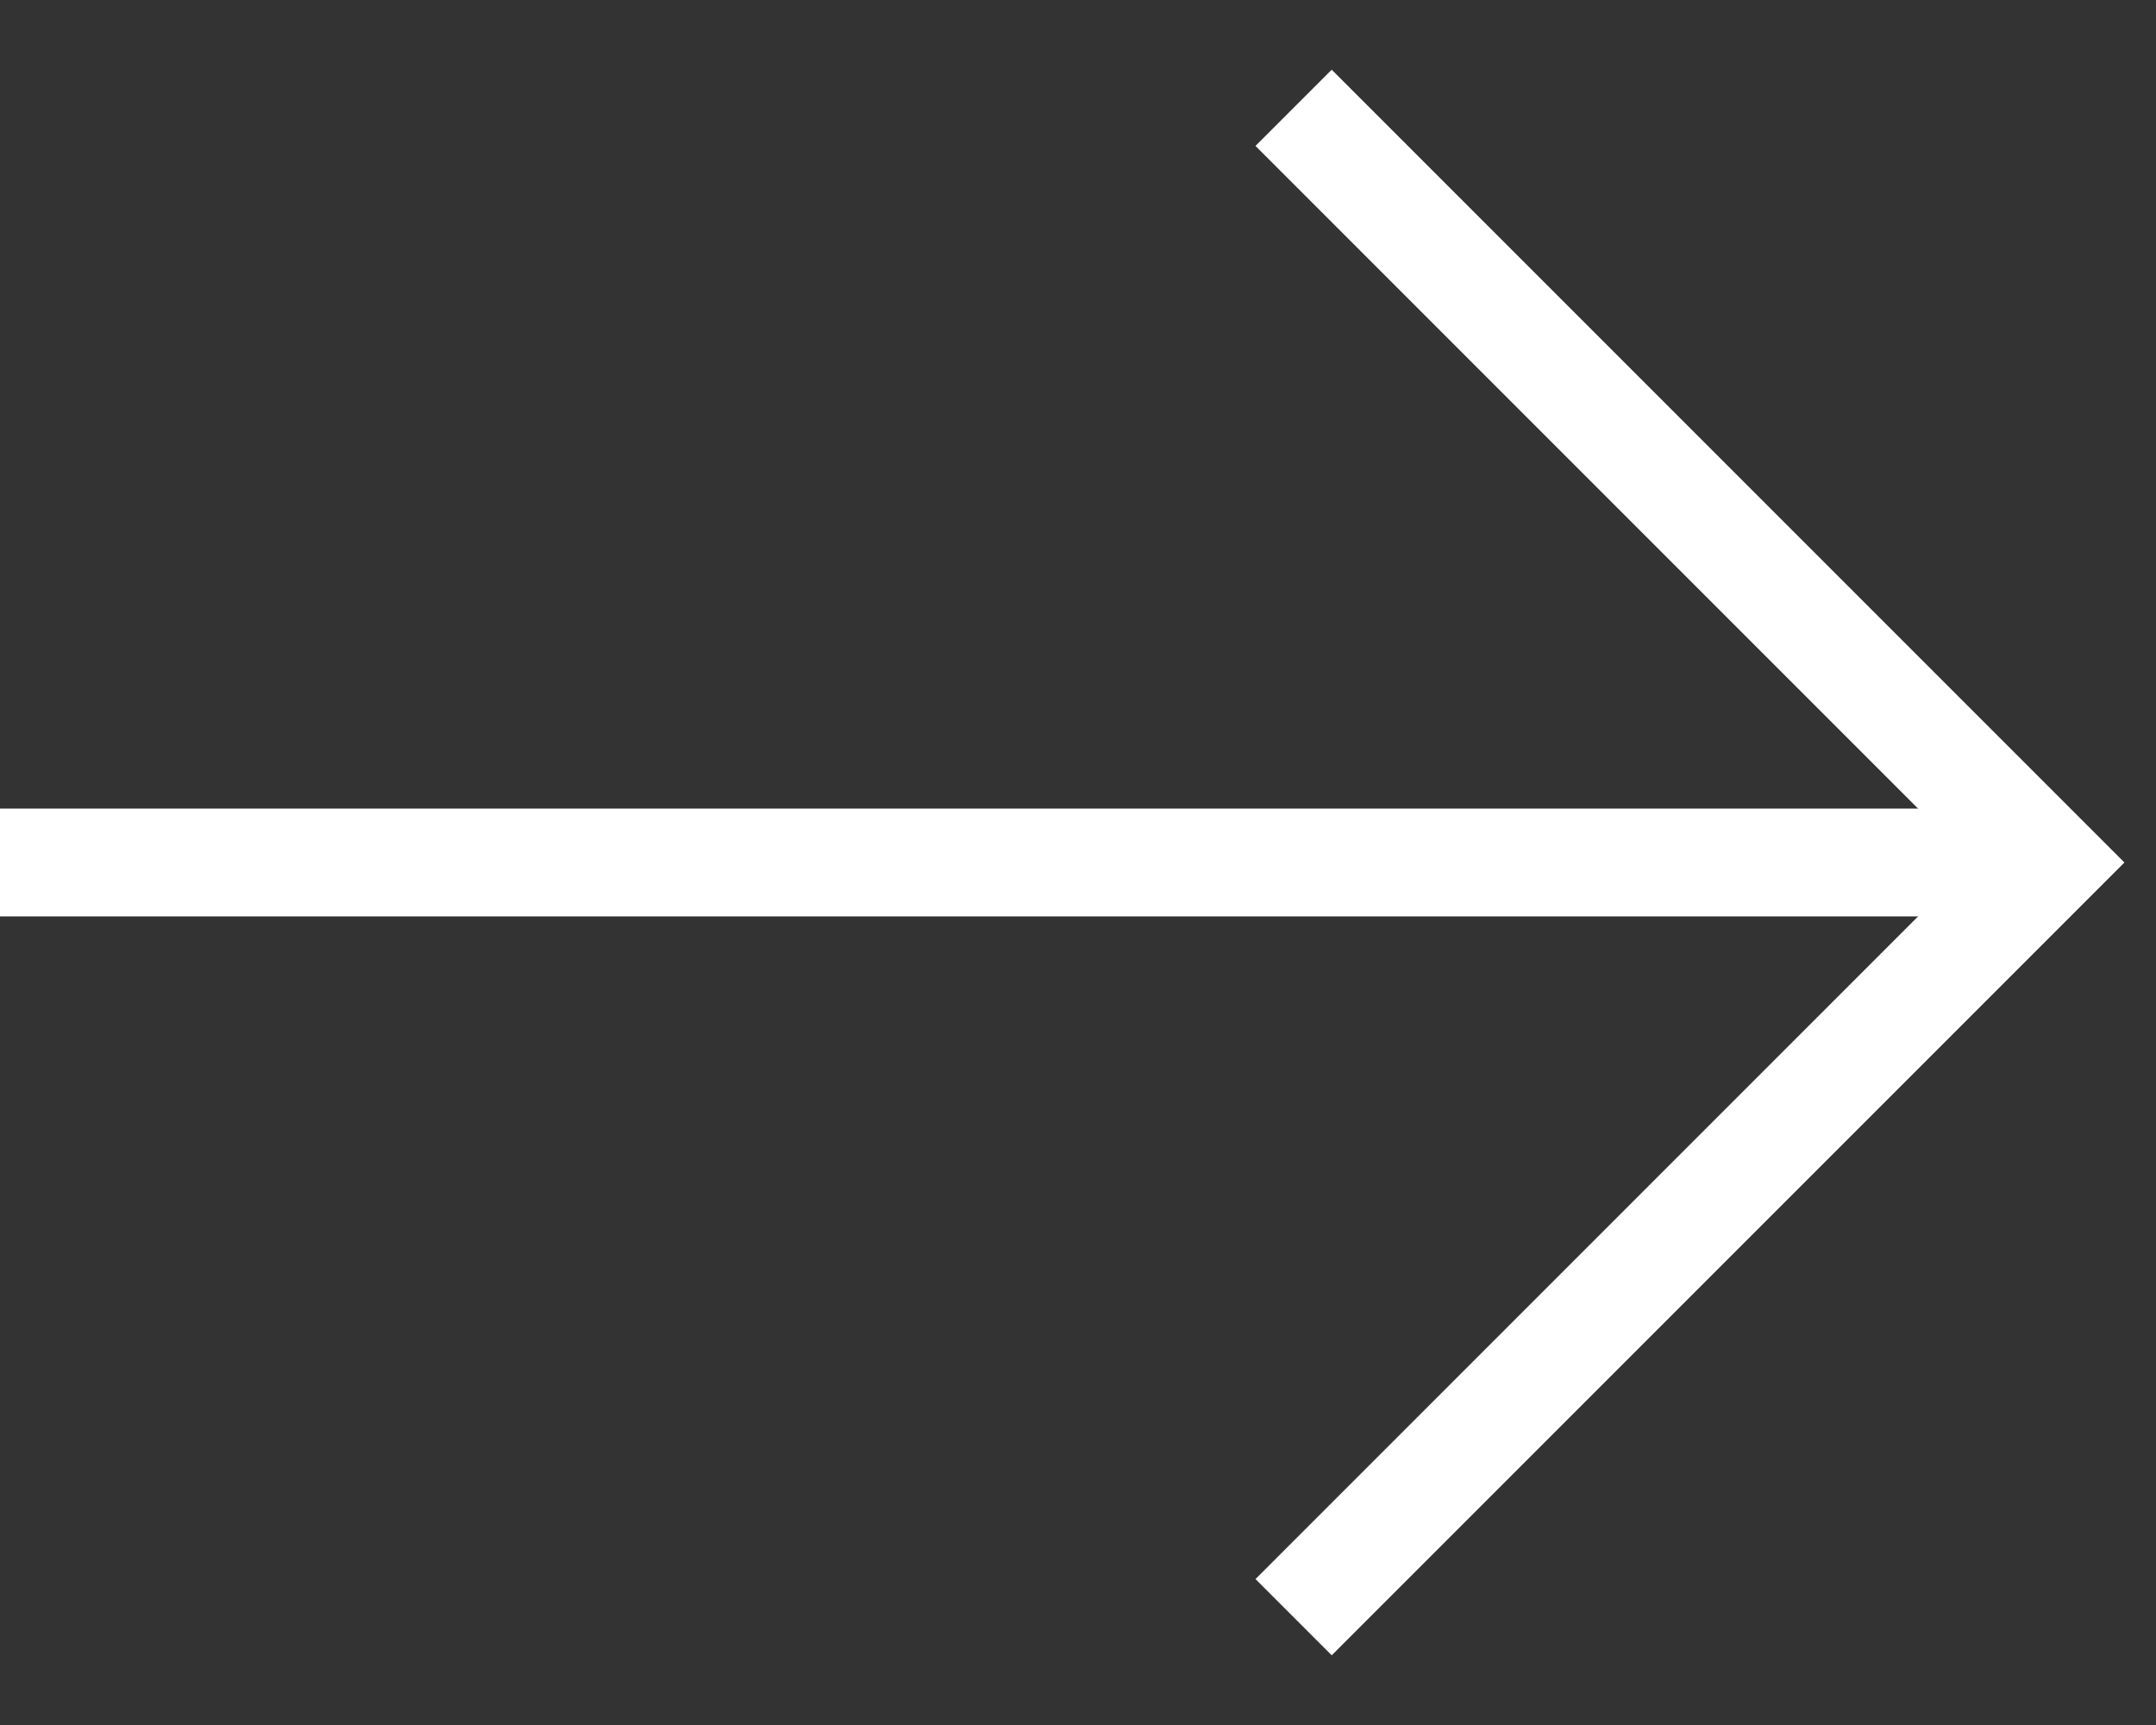
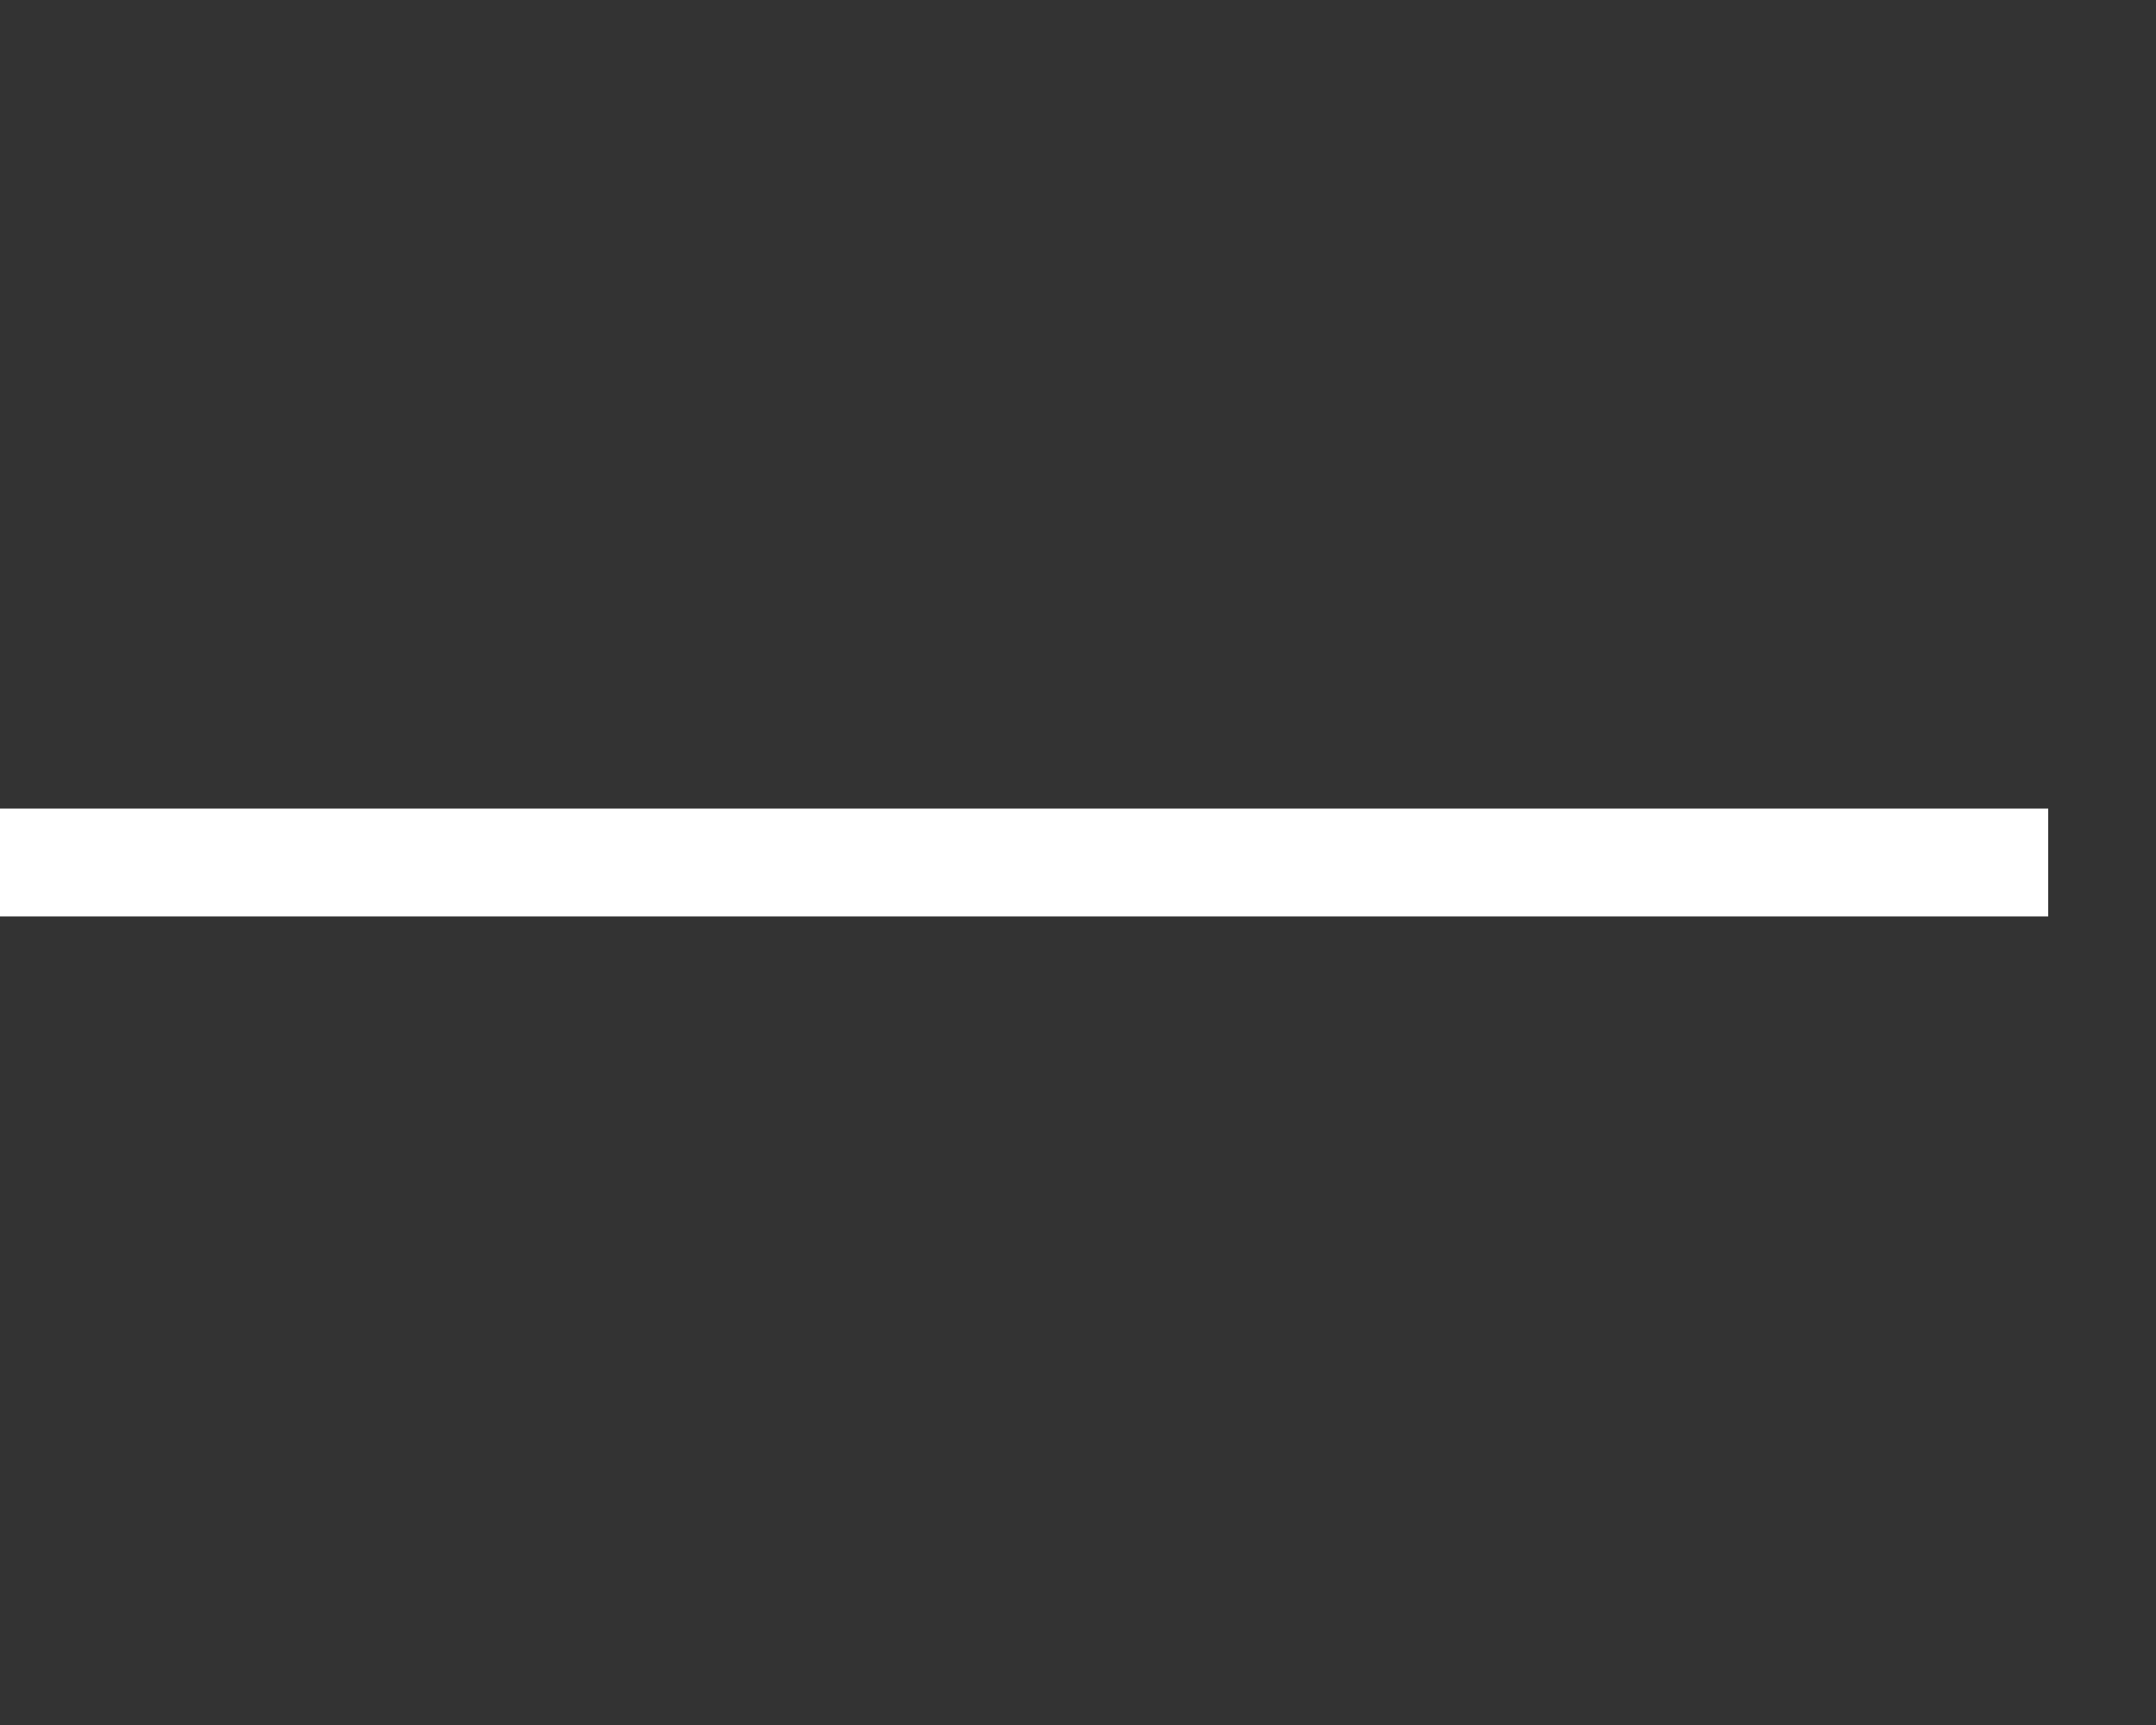
<svg xmlns="http://www.w3.org/2000/svg" width="20" height="16" viewBox="0 0 20 16" fill="none">
  <rect x="0" y="0" width="20" height="16" fill="#333333" stroke="none" />
-   <path d="M12 15L19 8L12 1" stroke="white" stroke-miterlimit="10" />
  <path d="M19 8H0" stroke="white" stroke-miterlimit="10" />
</svg>